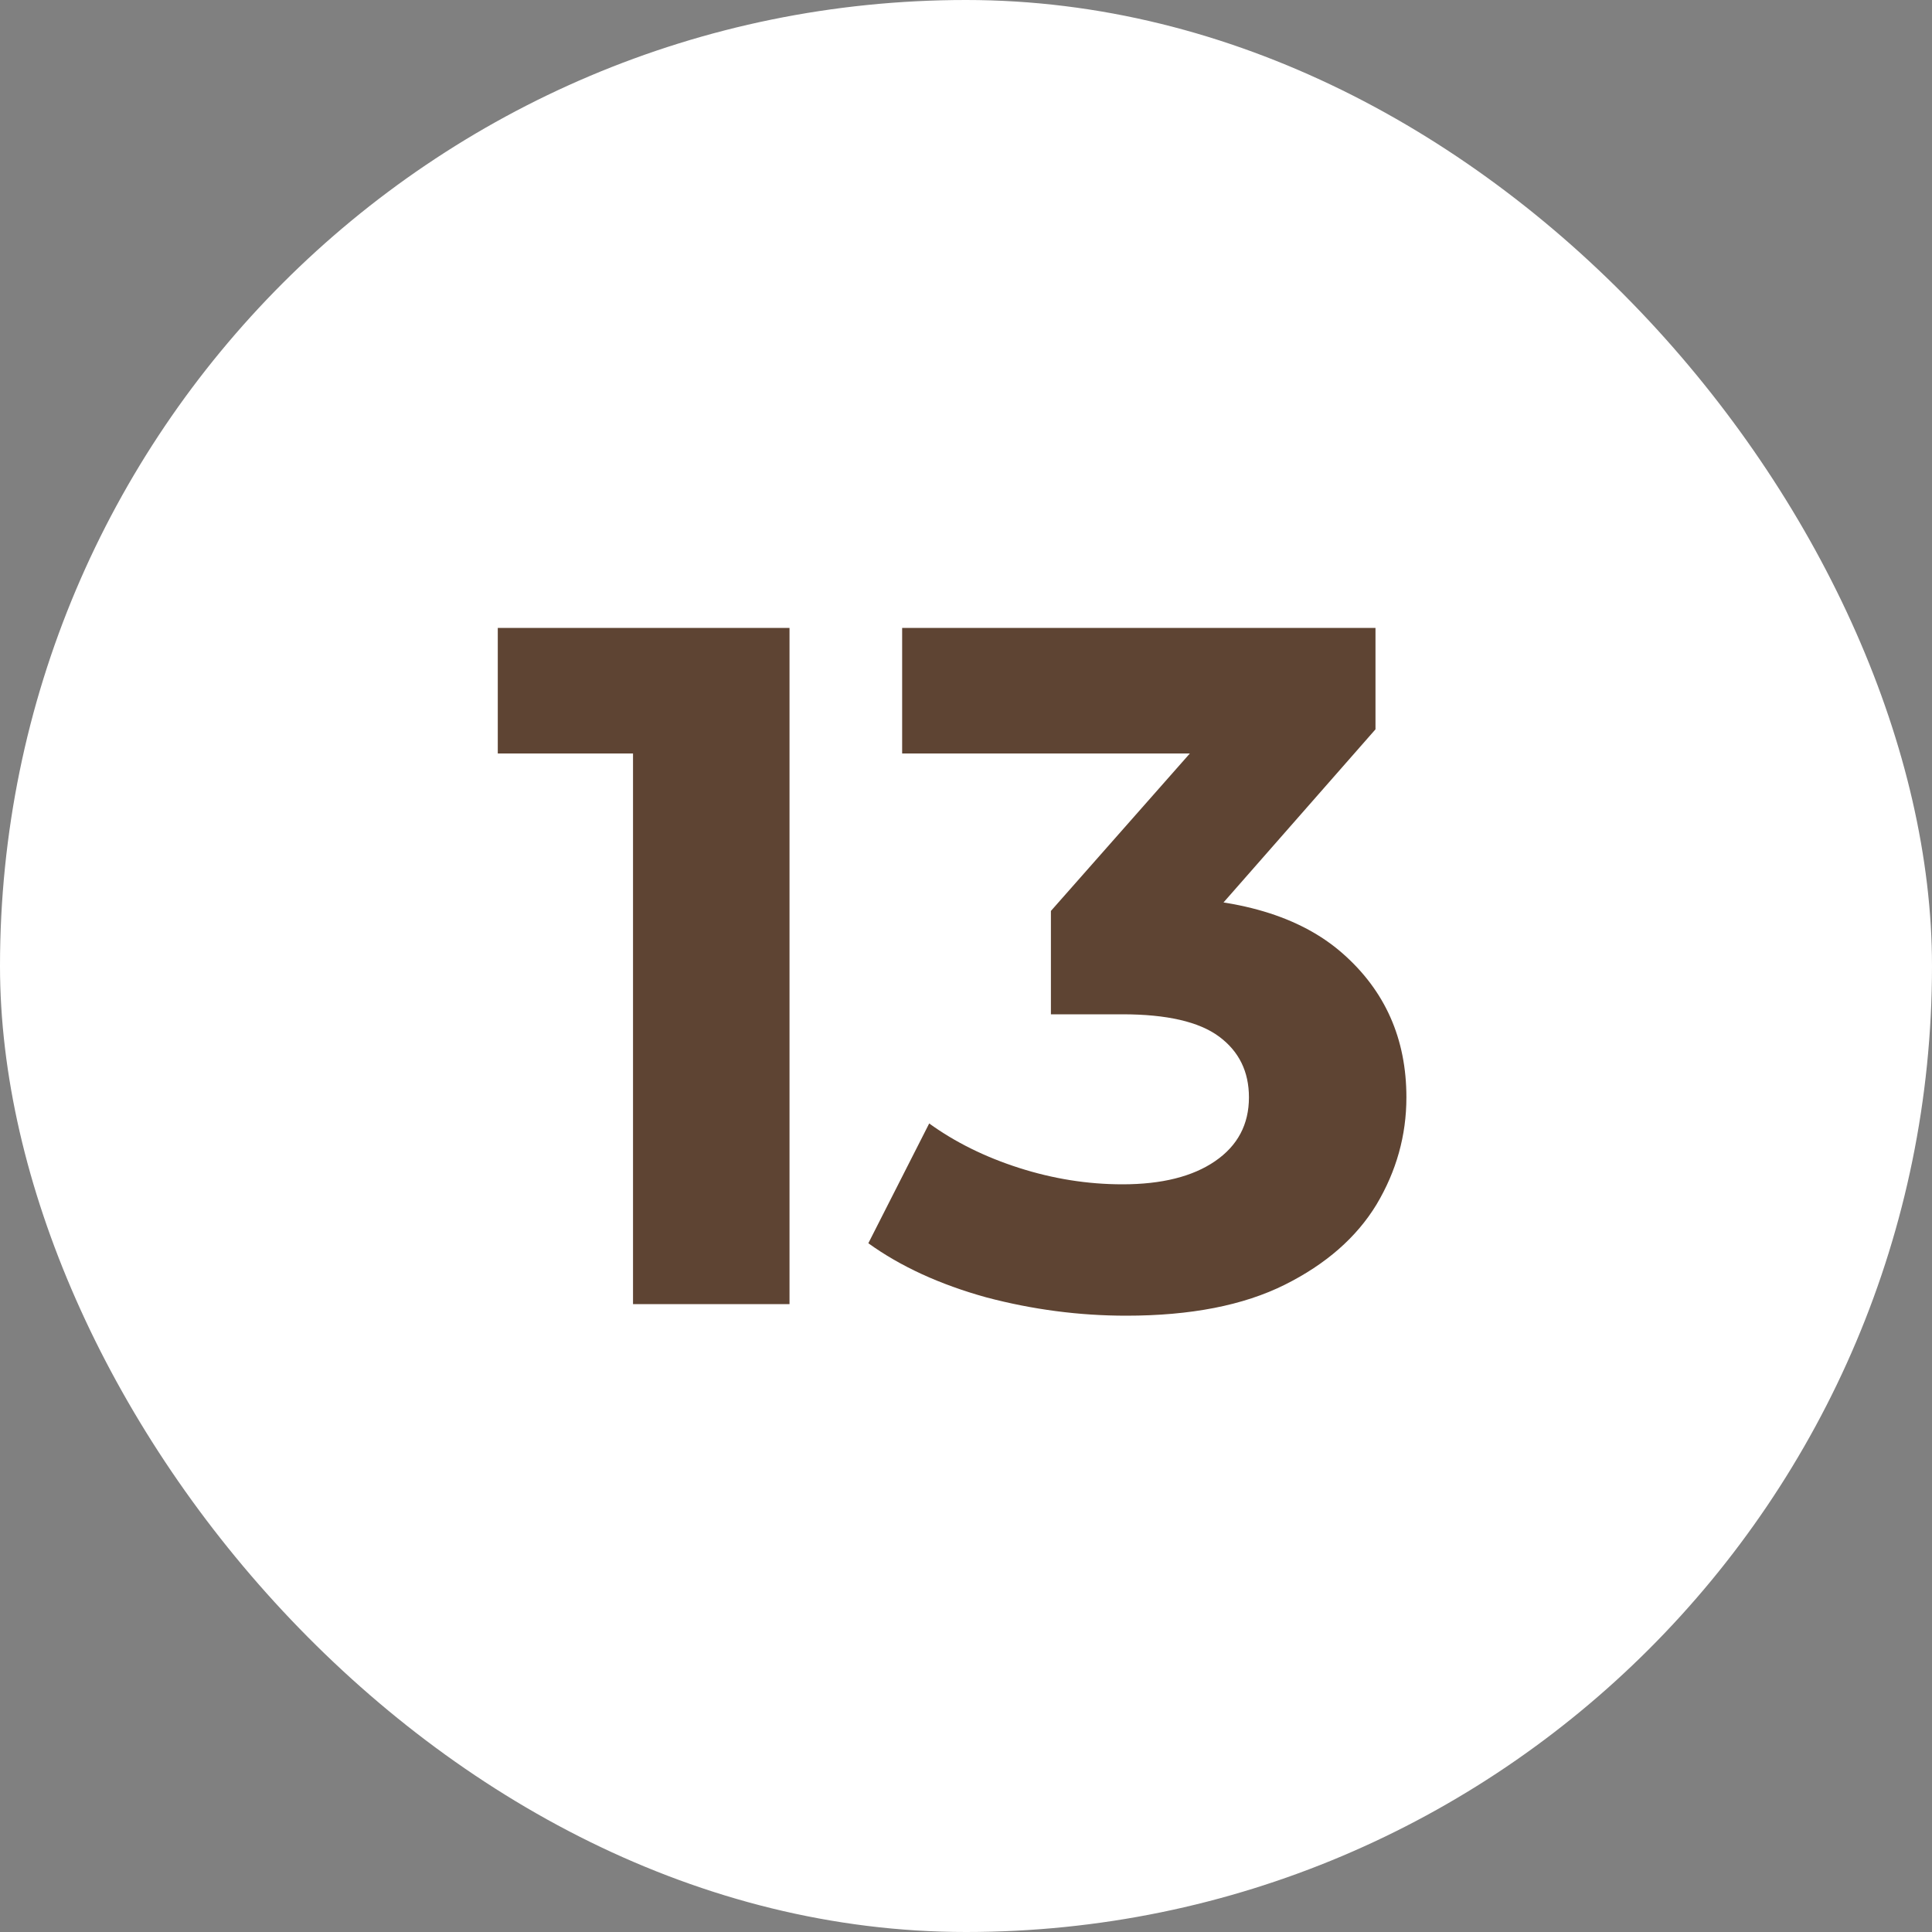
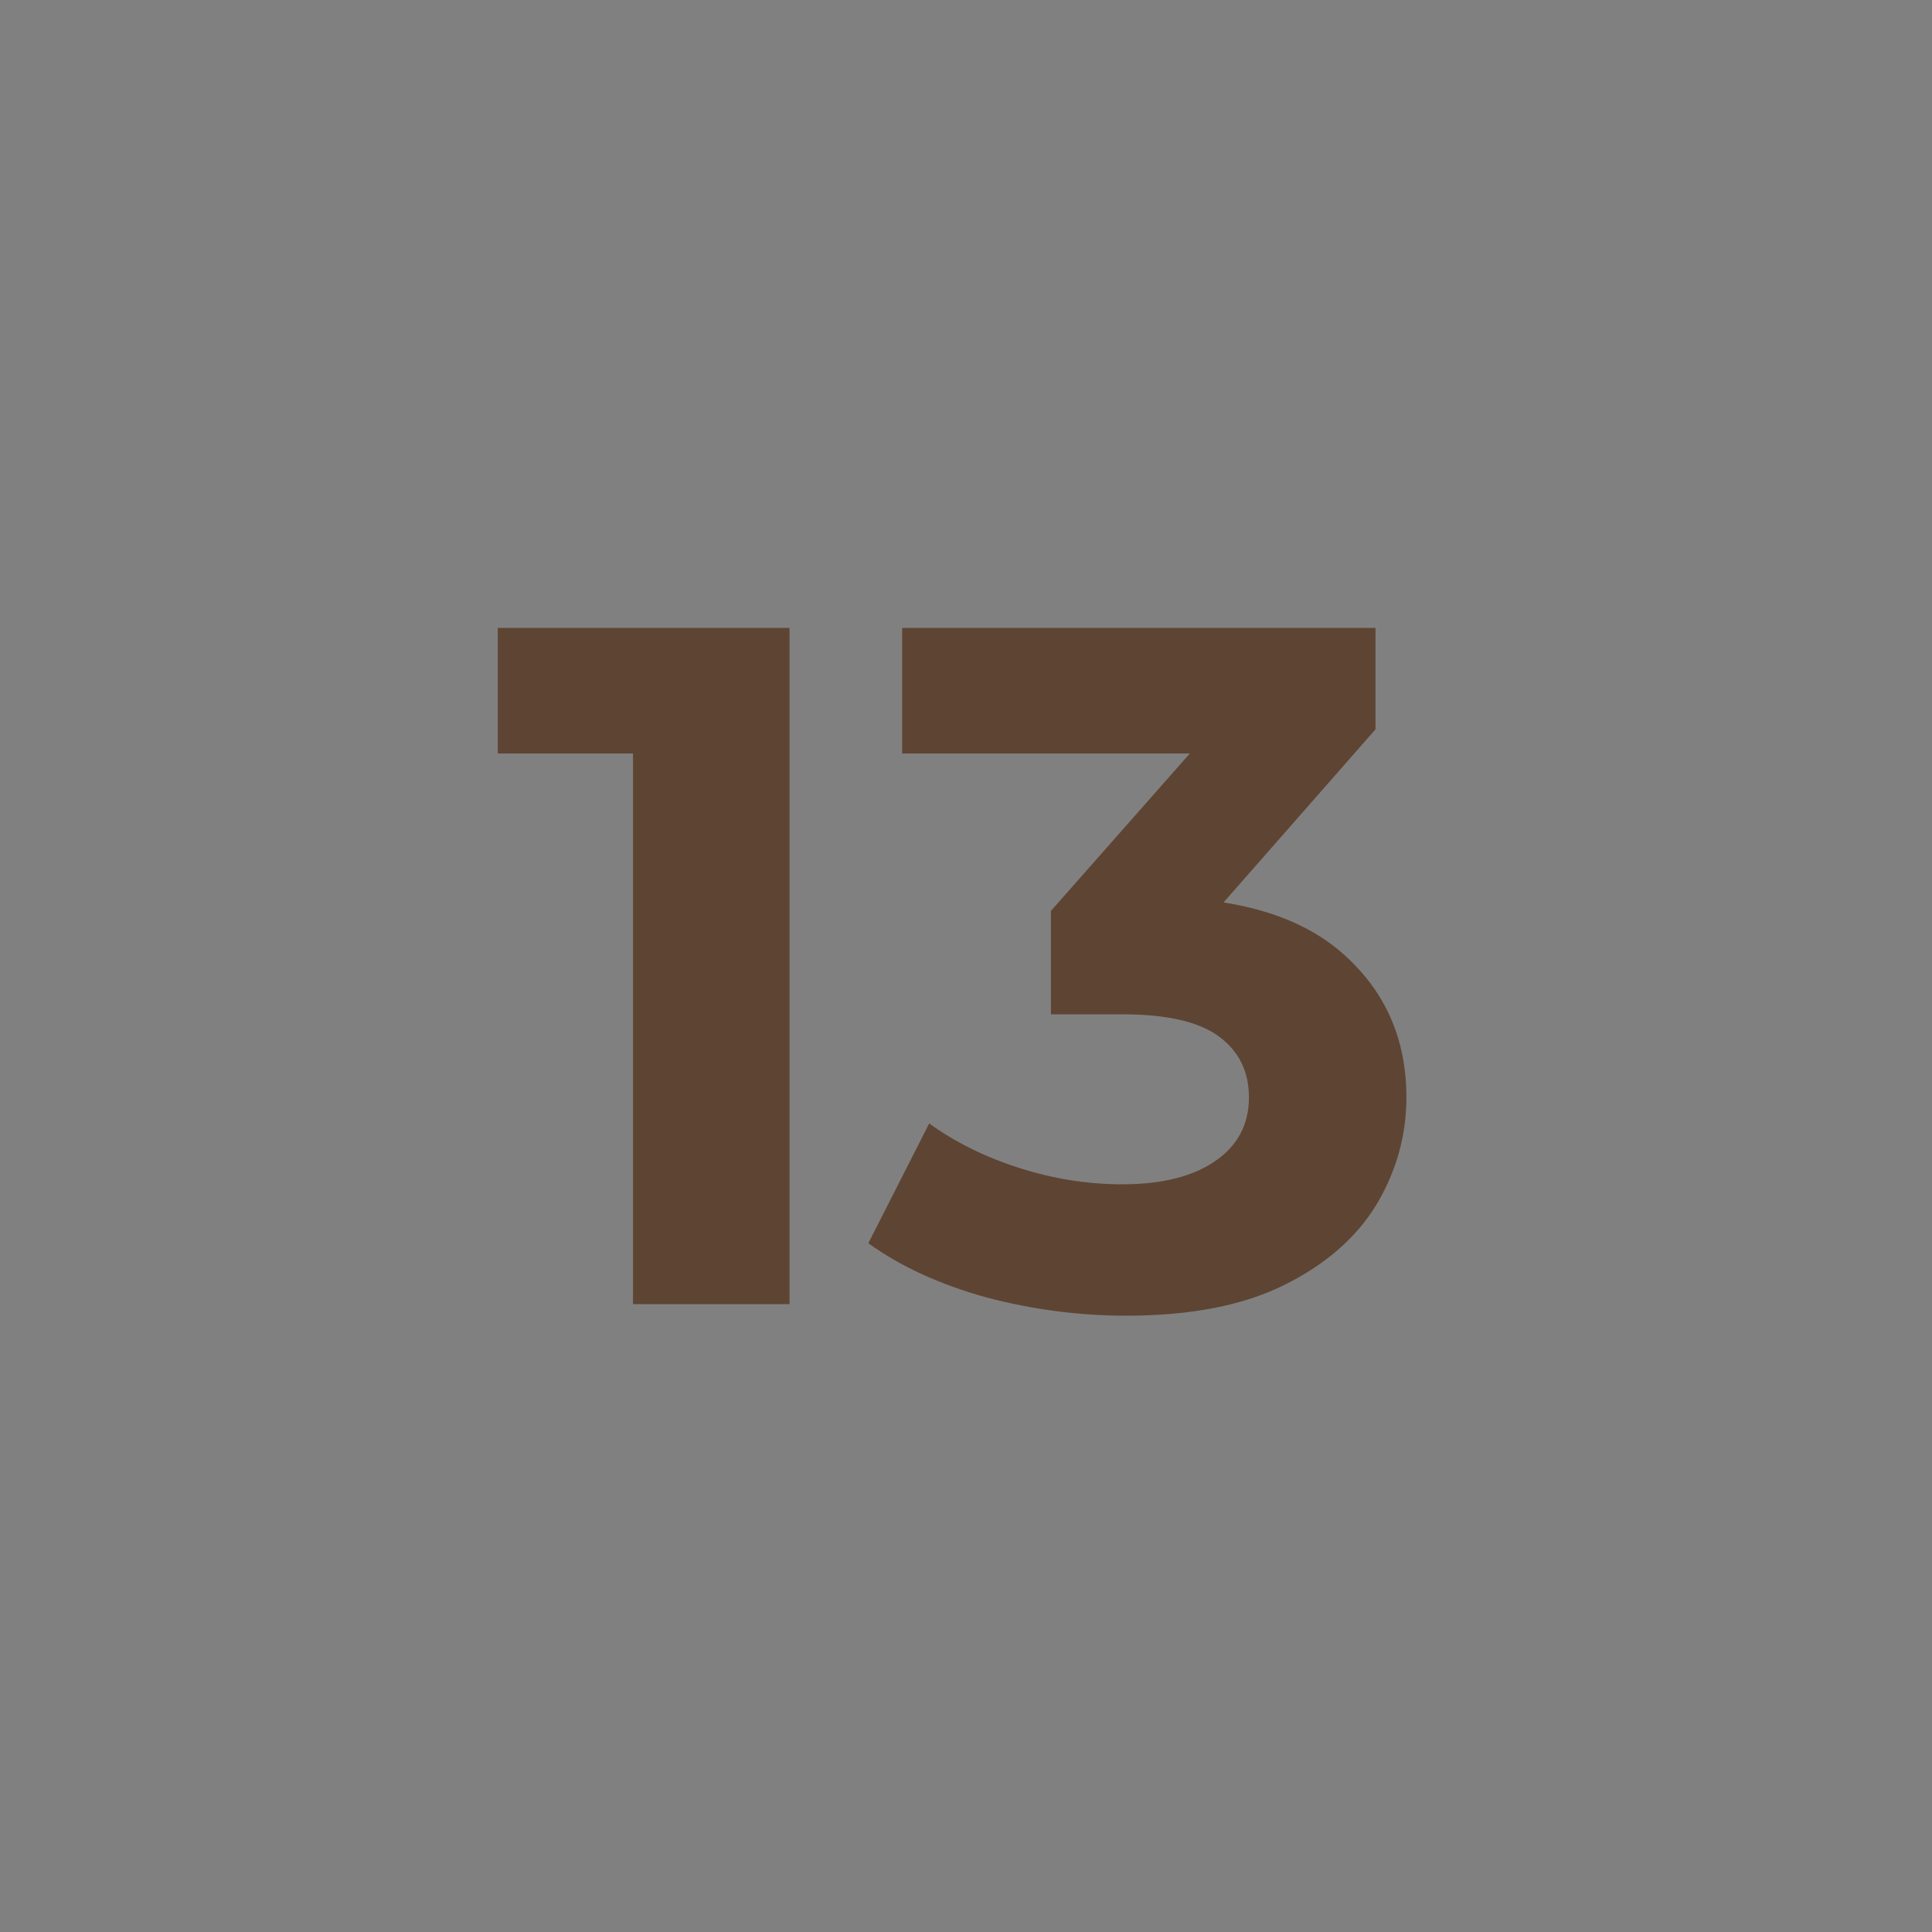
<svg xmlns="http://www.w3.org/2000/svg" width="20" height="20" viewBox="0 0 20 20" fill="none">
  <rect x="0" y="0" width="20" height="20" fill="#808080" stroke="none" />
-   <rect width="20" height="20" rx="10" fill="white" />
  <path d="M6.553 13.5V7.1L7.253 7.8H5.153V6.5H8.173V13.5H6.553ZM11.659 13.62C11.172 13.62 10.689 13.557 10.209 13.43C9.729 13.297 9.322 13.11 8.989 12.87L9.619 11.63C9.886 11.823 10.196 11.977 10.549 12.09C10.902 12.203 11.259 12.26 11.619 12.26C12.026 12.26 12.346 12.18 12.579 12.02C12.812 11.86 12.929 11.64 12.929 11.36C12.929 11.093 12.826 10.883 12.619 10.73C12.412 10.577 12.079 10.5 11.619 10.5H10.879V9.43L12.829 7.22L13.009 7.8H9.339V6.5H14.239V7.55L12.299 9.76L11.479 9.29H11.949C12.809 9.29 13.459 9.483 13.899 9.87C14.339 10.257 14.559 10.753 14.559 11.36C14.559 11.753 14.456 12.123 14.249 12.47C14.042 12.81 13.726 13.087 13.299 13.3C12.872 13.513 12.326 13.62 11.659 13.62Z" fill="#5E4433" />
</svg>